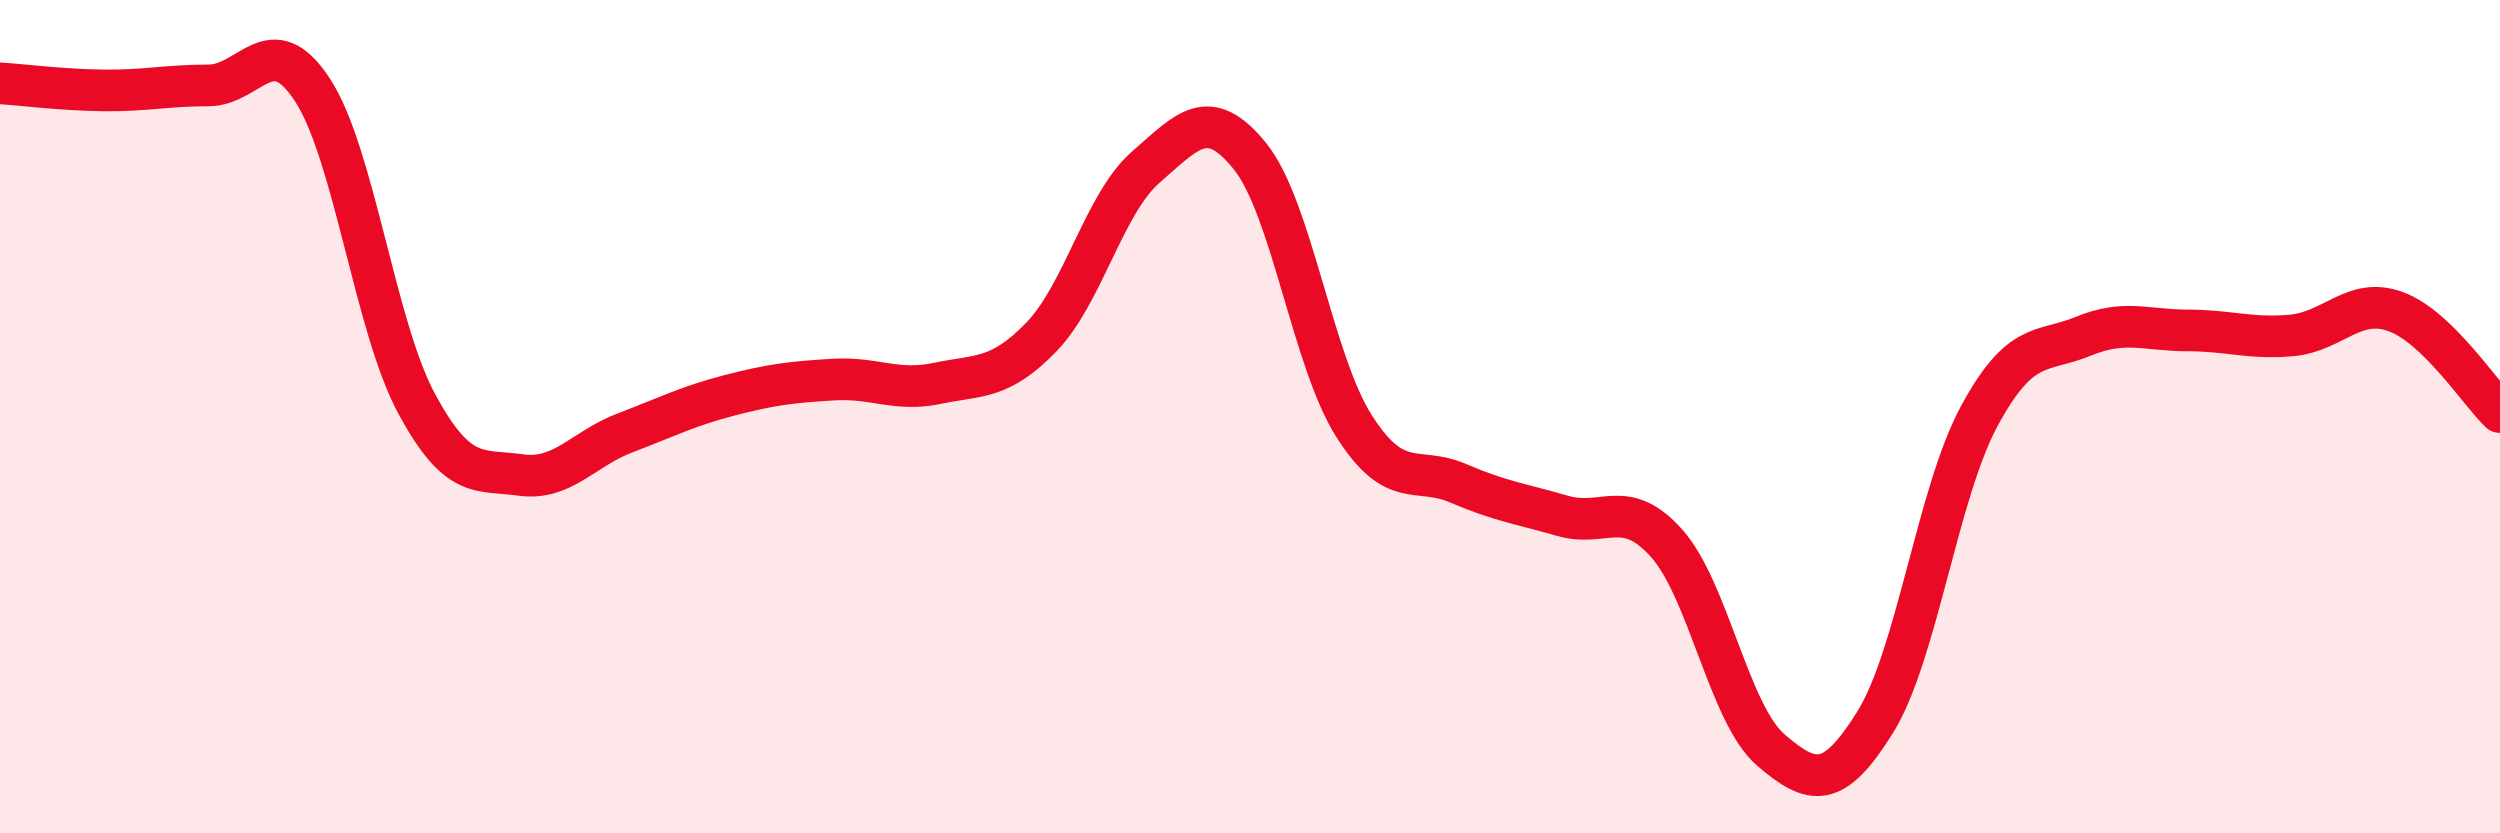
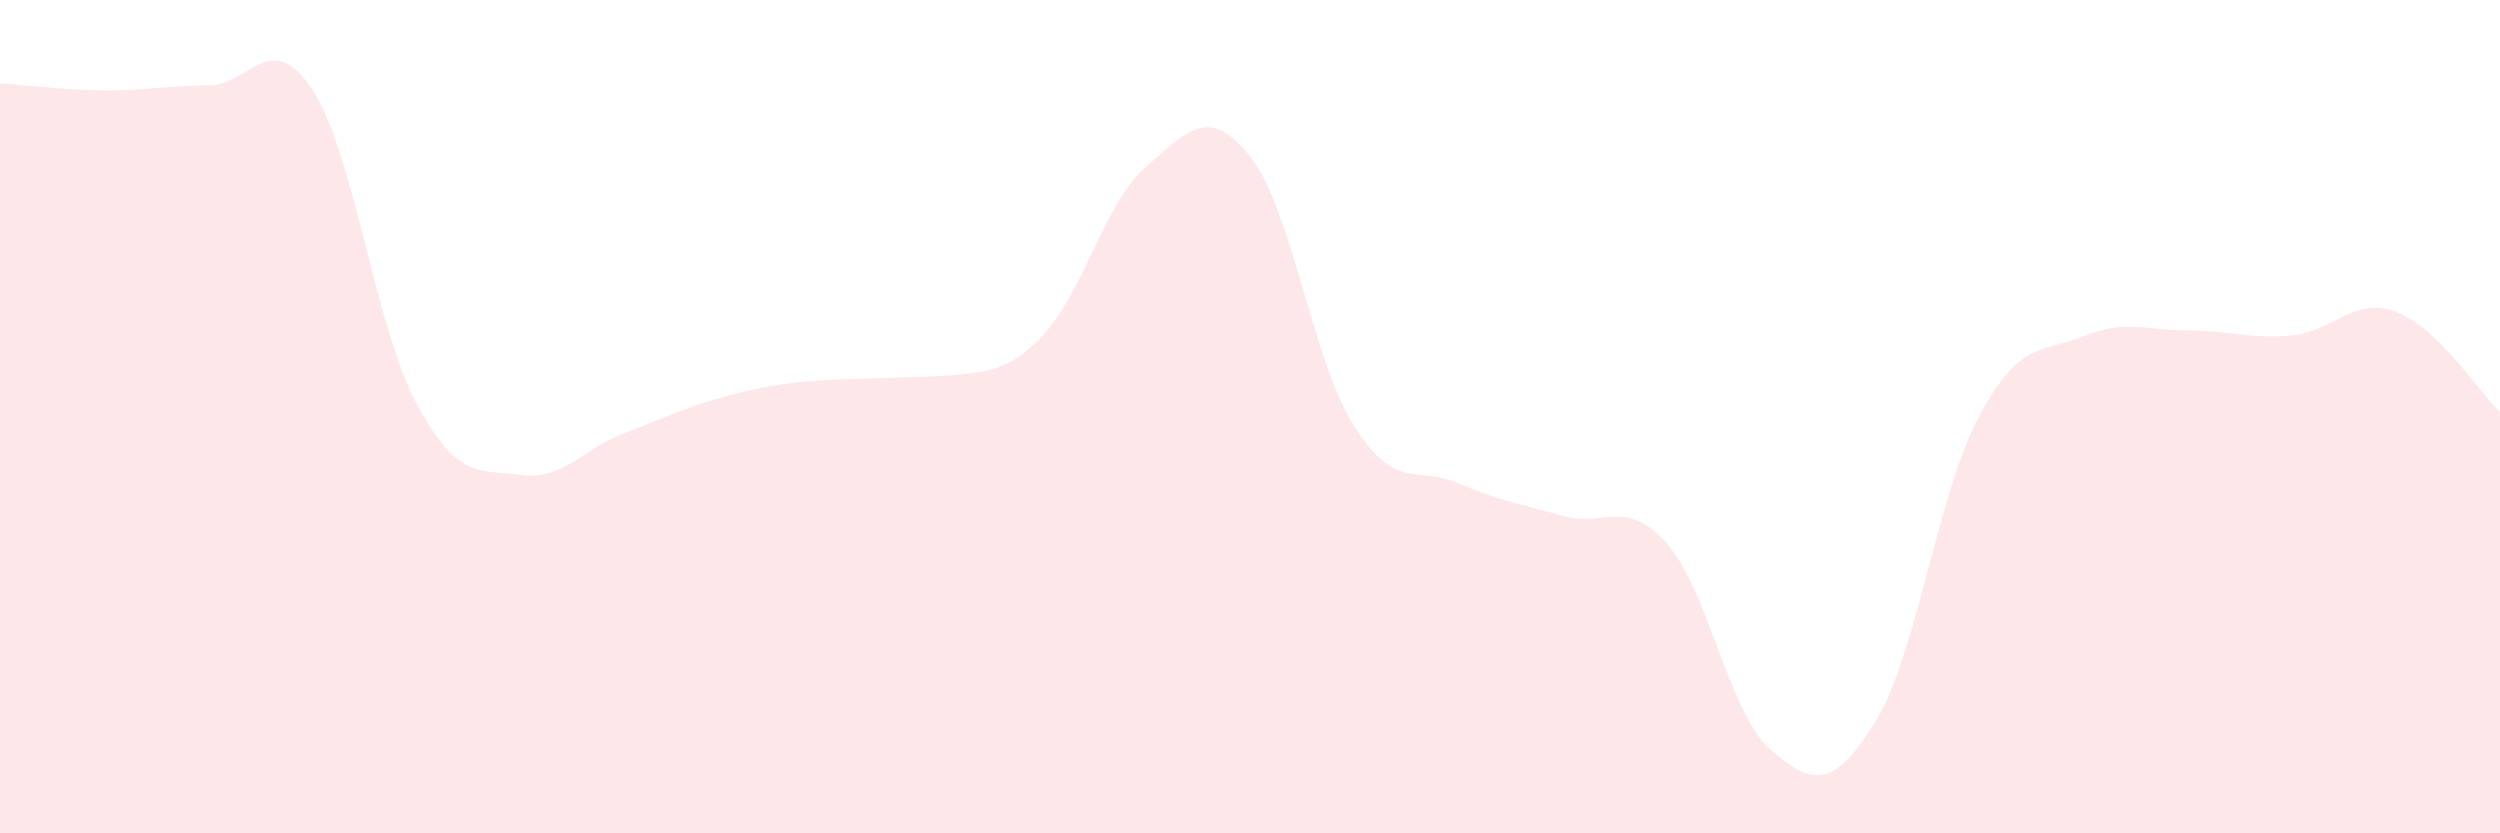
<svg xmlns="http://www.w3.org/2000/svg" width="60" height="20" viewBox="0 0 60 20">
-   <path d="M 0,2 C 0.5,2.03 1.5,2.16 2.5,2.17 C 3.5,2.18 4,2.05 5,2.05 C 6,2.05 6.5,0.63 7.5,2.16 C 8.5,3.69 9,7.84 10,9.69 C 11,11.54 11.5,11.26 12.5,11.4 C 13.5,11.54 14,10.77 15,10.39 C 16,10.01 16.5,9.75 17.5,9.49 C 18.5,9.23 19,9.17 20,9.11 C 21,9.05 21.5,9.41 22.5,9.2 C 23.5,8.99 24,9.12 25,8.08 C 26,7.04 26.5,4.88 27.5,4.01 C 28.5,3.14 29,2.51 30,3.75 C 31,4.99 31.5,8.66 32.5,10.23 C 33.5,11.8 34,11.17 35,11.6 C 36,12.03 36.5,12.09 37.5,12.38 C 38.5,12.67 39,11.92 40,13.04 C 41,14.16 41.5,17.14 42.5,18 C 43.5,18.86 44,18.94 45,17.34 C 46,15.74 46.5,11.84 47.5,9.99 C 48.5,8.14 49,8.48 50,8.07 C 51,7.66 51.5,7.93 52.5,7.93 C 53.5,7.93 54,8.14 55,8.05 C 56,7.96 56.5,7.11 57.5,7.48 C 58.5,7.85 59.5,9.41 60,9.89L60 20L0 20Z" fill="#EB0A25" opacity="0.1" stroke-linecap="round" stroke-linejoin="round" />
-   <path d="M 0,2 C 0.5,2.03 1.5,2.16 2.5,2.17 C 3.5,2.18 4,2.05 5,2.05 C 6,2.05 6.5,0.63 7.5,2.16 C 8.5,3.69 9,7.84 10,9.69 C 11,11.54 11.5,11.26 12.5,11.4 C 13.5,11.54 14,10.77 15,10.39 C 16,10.01 16.5,9.75 17.5,9.49 C 18.5,9.23 19,9.17 20,9.11 C 21,9.05 21.5,9.41 22.5,9.2 C 23.5,8.99 24,9.12 25,8.08 C 26,7.04 26.5,4.88 27.5,4.01 C 28.5,3.14 29,2.51 30,3.75 C 31,4.99 31.5,8.66 32.5,10.23 C 33.5,11.8 34,11.17 35,11.6 C 36,12.03 36.5,12.09 37.5,12.38 C 38.5,12.67 39,11.92 40,13.04 C 41,14.16 41.5,17.14 42.5,18 C 43.5,18.86 44,18.94 45,17.34 C 46,15.74 46.5,11.84 47.5,9.99 C 48.5,8.14 49,8.48 50,8.07 C 51,7.66 51.5,7.93 52.5,7.93 C 53.5,7.93 54,8.14 55,8.05 C 56,7.96 56.5,7.11 57.5,7.48 C 58.5,7.85 59.5,9.41 60,9.89" stroke="#EB0A25" stroke-width="1" fill="none" stroke-linecap="round" stroke-linejoin="round" />
+   <path d="M 0,2 C 0.5,2.03 1.5,2.16 2.5,2.17 C 3.5,2.18 4,2.05 5,2.05 C 6,2.05 6.5,0.63 7.5,2.16 C 8.5,3.69 9,7.84 10,9.69 C 11,11.54 11.5,11.26 12.5,11.4 C 13.5,11.54 14,10.77 15,10.39 C 16,10.01 16.5,9.75 17.5,9.49 C 18.5,9.23 19,9.17 20,9.11 C 23.5,8.99 24,9.12 25,8.08 C 26,7.04 26.5,4.88 27.5,4.01 C 28.5,3.14 29,2.51 30,3.75 C 31,4.99 31.5,8.66 32.5,10.23 C 33.5,11.8 34,11.17 35,11.6 C 36,12.03 36.5,12.09 37.5,12.38 C 38.5,12.67 39,11.92 40,13.04 C 41,14.16 41.5,17.14 42.5,18 C 43.5,18.86 44,18.94 45,17.34 C 46,15.74 46.5,11.84 47.5,9.99 C 48.5,8.14 49,8.48 50,8.07 C 51,7.66 51.5,7.93 52.5,7.93 C 53.5,7.93 54,8.14 55,8.05 C 56,7.96 56.5,7.11 57.5,7.48 C 58.5,7.85 59.5,9.41 60,9.89L60 20L0 20Z" fill="#EB0A25" opacity="0.1" stroke-linecap="round" stroke-linejoin="round" />
</svg>